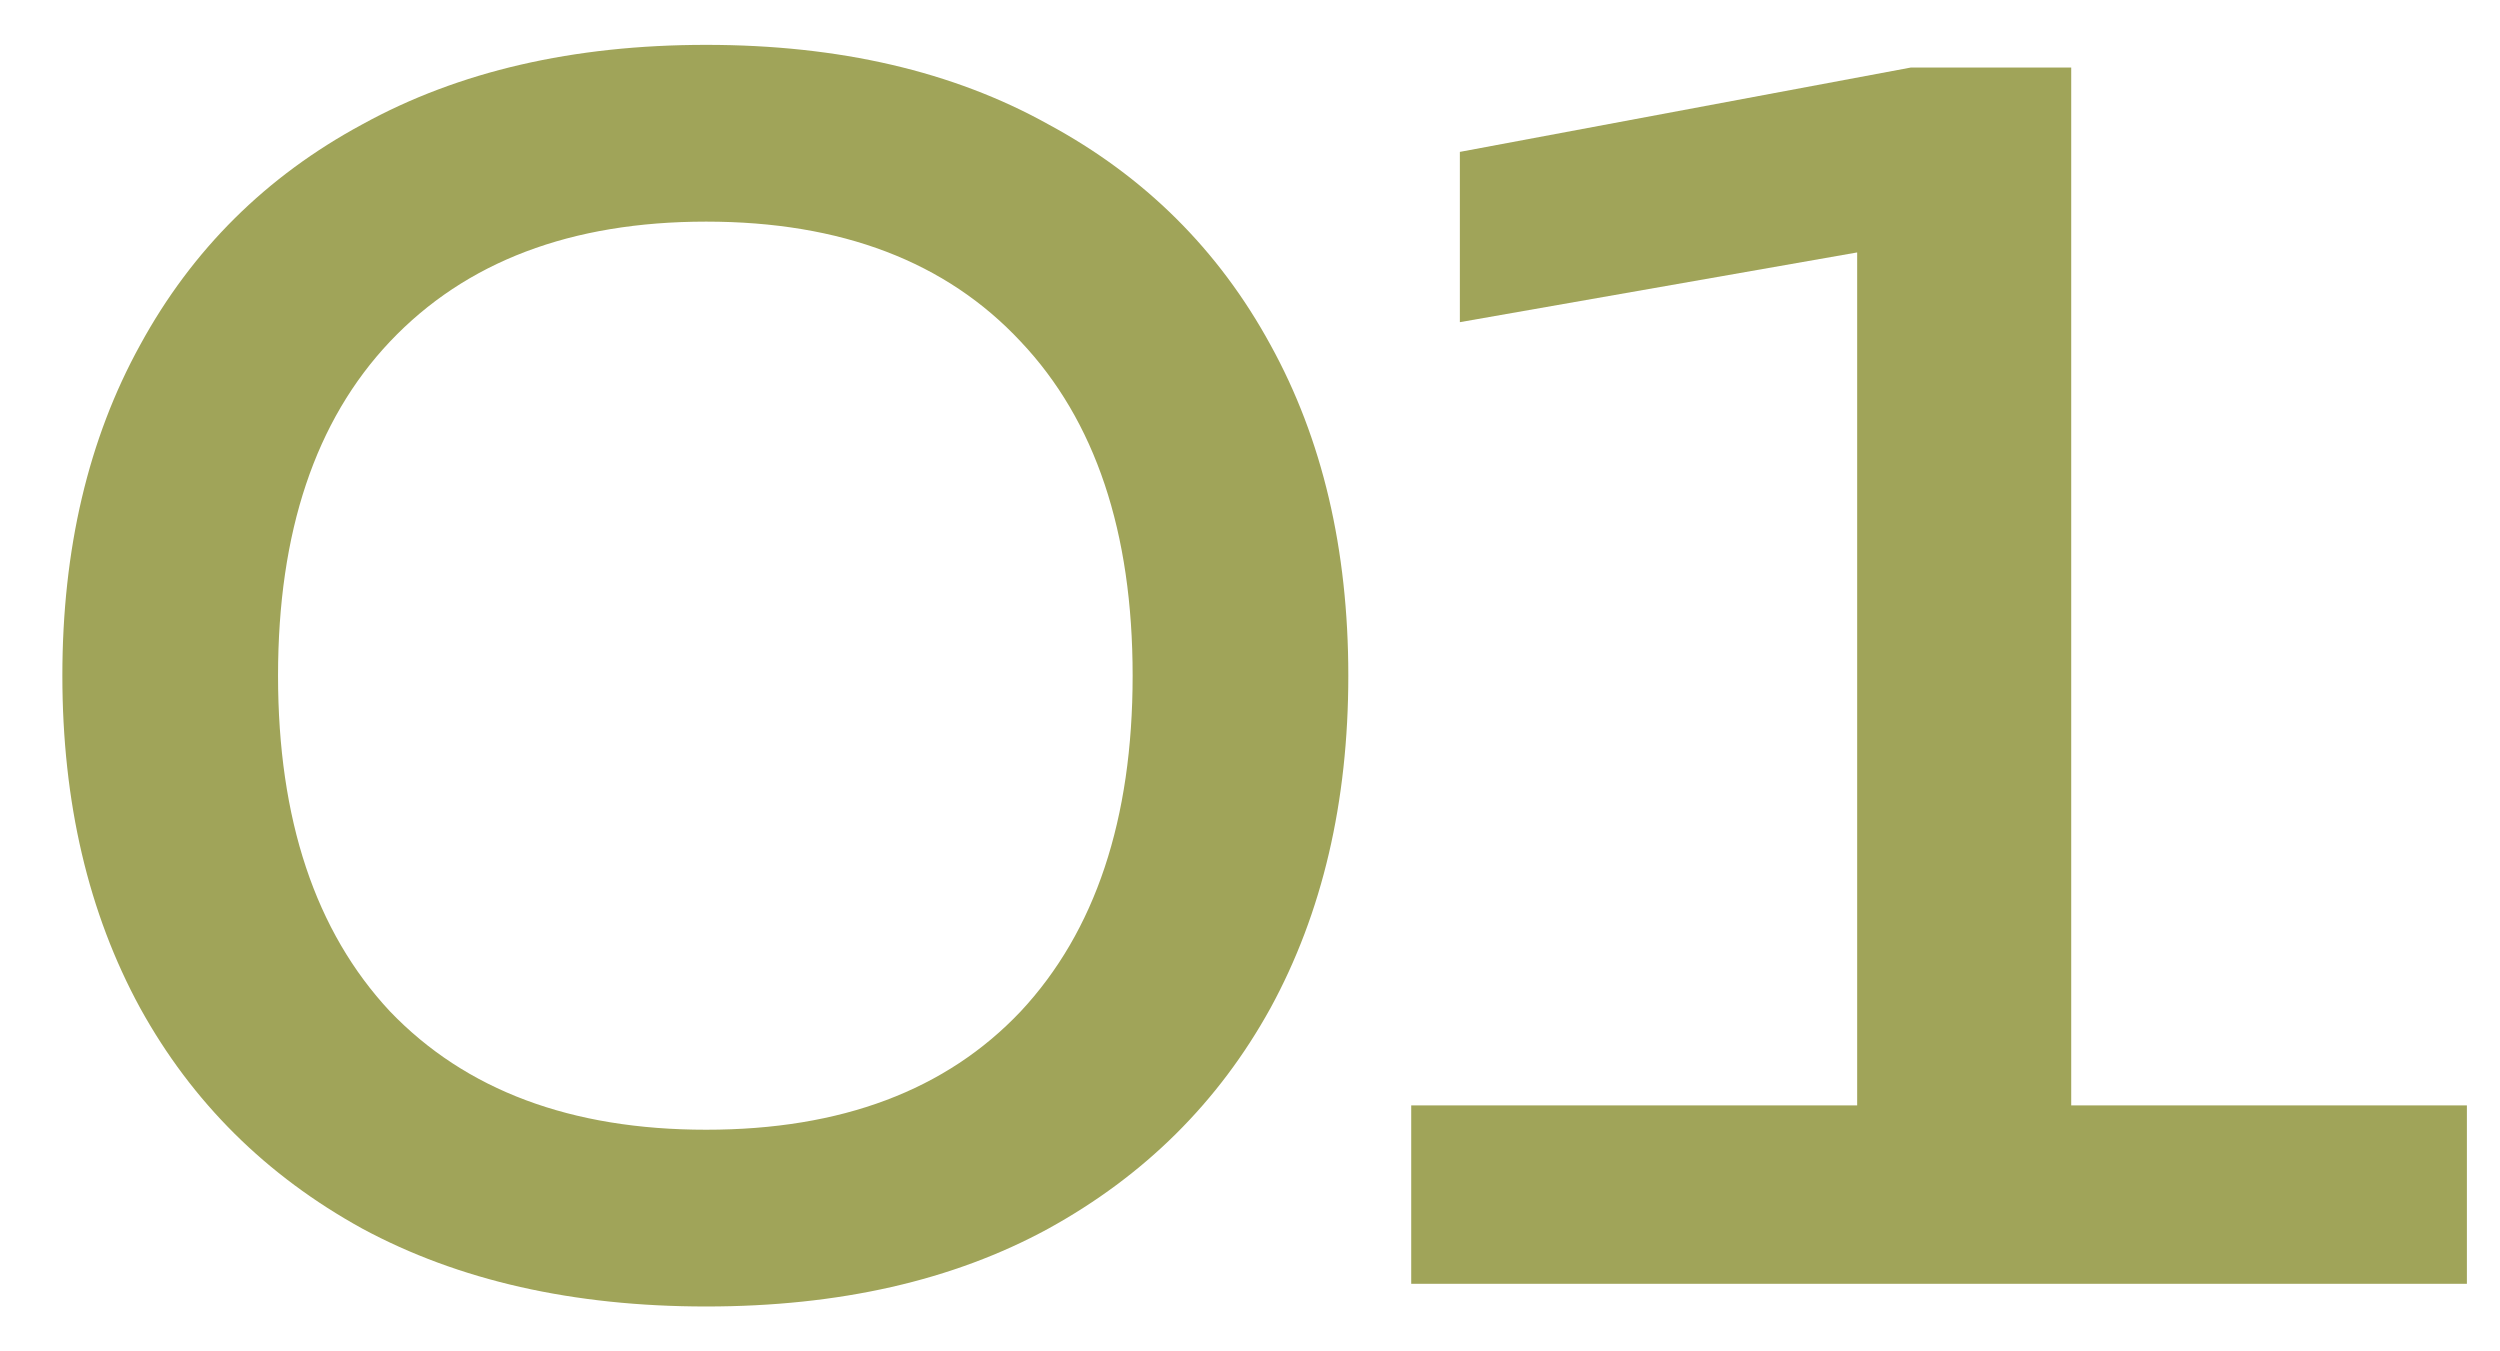
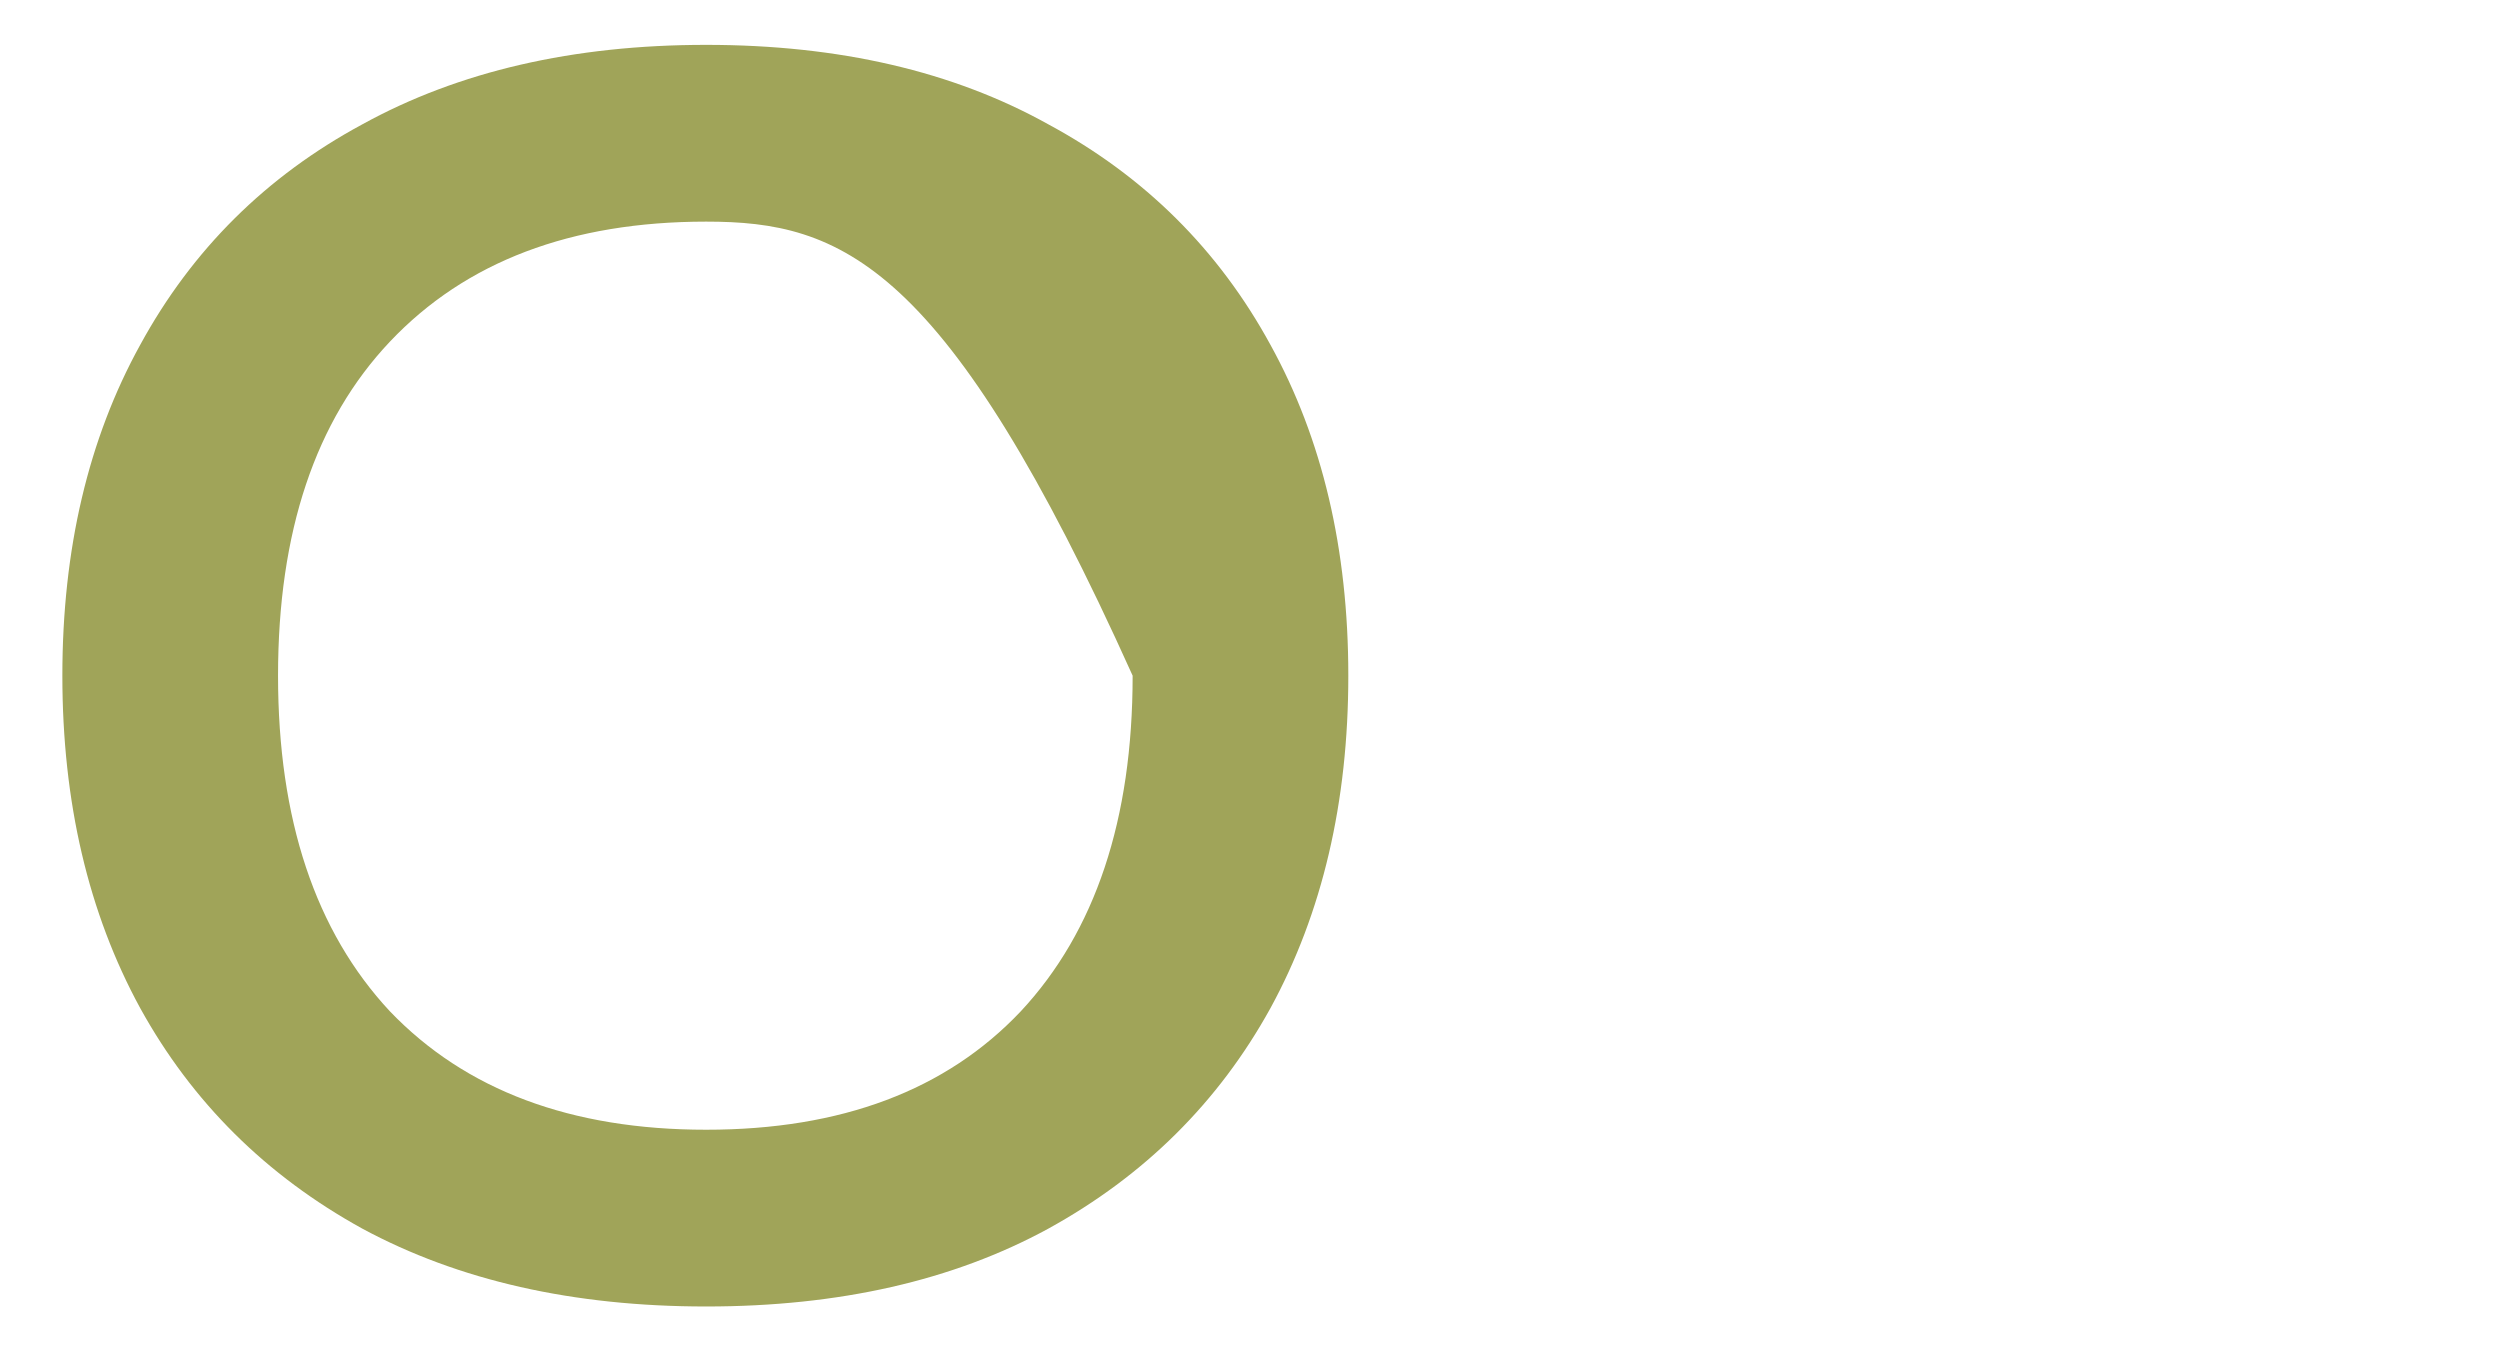
<svg xmlns="http://www.w3.org/2000/svg" width="37" height="20" viewBox="0 0 37 20" fill="none">
-   <path d="M10.451 19.336C8.483 19.336 6.787 18.952 5.363 18.184C3.939 17.4 2.843 16.312 2.075 14.92C1.307 13.512 0.923 11.872 0.923 10C0.923 8.128 1.307 6.496 2.075 5.104C2.843 3.696 3.939 2.608 5.363 1.84C6.787 1.056 8.483 0.664 10.451 0.664C12.419 0.664 14.107 1.056 15.515 1.84C16.939 2.608 18.035 3.696 18.803 5.104C19.571 6.496 19.955 8.128 19.955 10C19.955 11.872 19.571 13.512 18.803 14.92C18.035 16.312 16.939 17.4 15.515 18.184C14.107 18.952 12.419 19.336 10.451 19.336ZM10.451 16.72C12.451 16.72 14.003 16.136 15.107 14.968C16.211 13.784 16.763 12.128 16.763 10C16.763 7.872 16.211 6.224 15.107 5.056C14.003 3.872 12.451 3.28 10.451 3.28C8.451 3.28 6.891 3.872 5.771 5.056C4.667 6.224 4.115 7.872 4.115 10C4.115 12.128 4.667 13.784 5.771 14.968C6.891 16.136 8.451 16.72 10.451 16.72Z" fill="#A0A459" />
-   <path d="M30.654 1V16.36H36.51V19H20.886V16.36H27.486V3.736L21.606 4.768V2.248L28.278 1H30.654Z" fill="#A0A459" />
+   <path d="M10.451 19.336C8.483 19.336 6.787 18.952 5.363 18.184C3.939 17.4 2.843 16.312 2.075 14.92C1.307 13.512 0.923 11.872 0.923 10C0.923 8.128 1.307 6.496 2.075 5.104C2.843 3.696 3.939 2.608 5.363 1.84C6.787 1.056 8.483 0.664 10.451 0.664C12.419 0.664 14.107 1.056 15.515 1.84C16.939 2.608 18.035 3.696 18.803 5.104C19.571 6.496 19.955 8.128 19.955 10C19.955 11.872 19.571 13.512 18.803 14.92C18.035 16.312 16.939 17.4 15.515 18.184C14.107 18.952 12.419 19.336 10.451 19.336ZM10.451 16.72C12.451 16.72 14.003 16.136 15.107 14.968C16.211 13.784 16.763 12.128 16.763 10C14.003 3.872 12.451 3.28 10.451 3.28C8.451 3.28 6.891 3.872 5.771 5.056C4.667 6.224 4.115 7.872 4.115 10C4.115 12.128 4.667 13.784 5.771 14.968C6.891 16.136 8.451 16.72 10.451 16.72Z" fill="#A0A459" />
</svg>